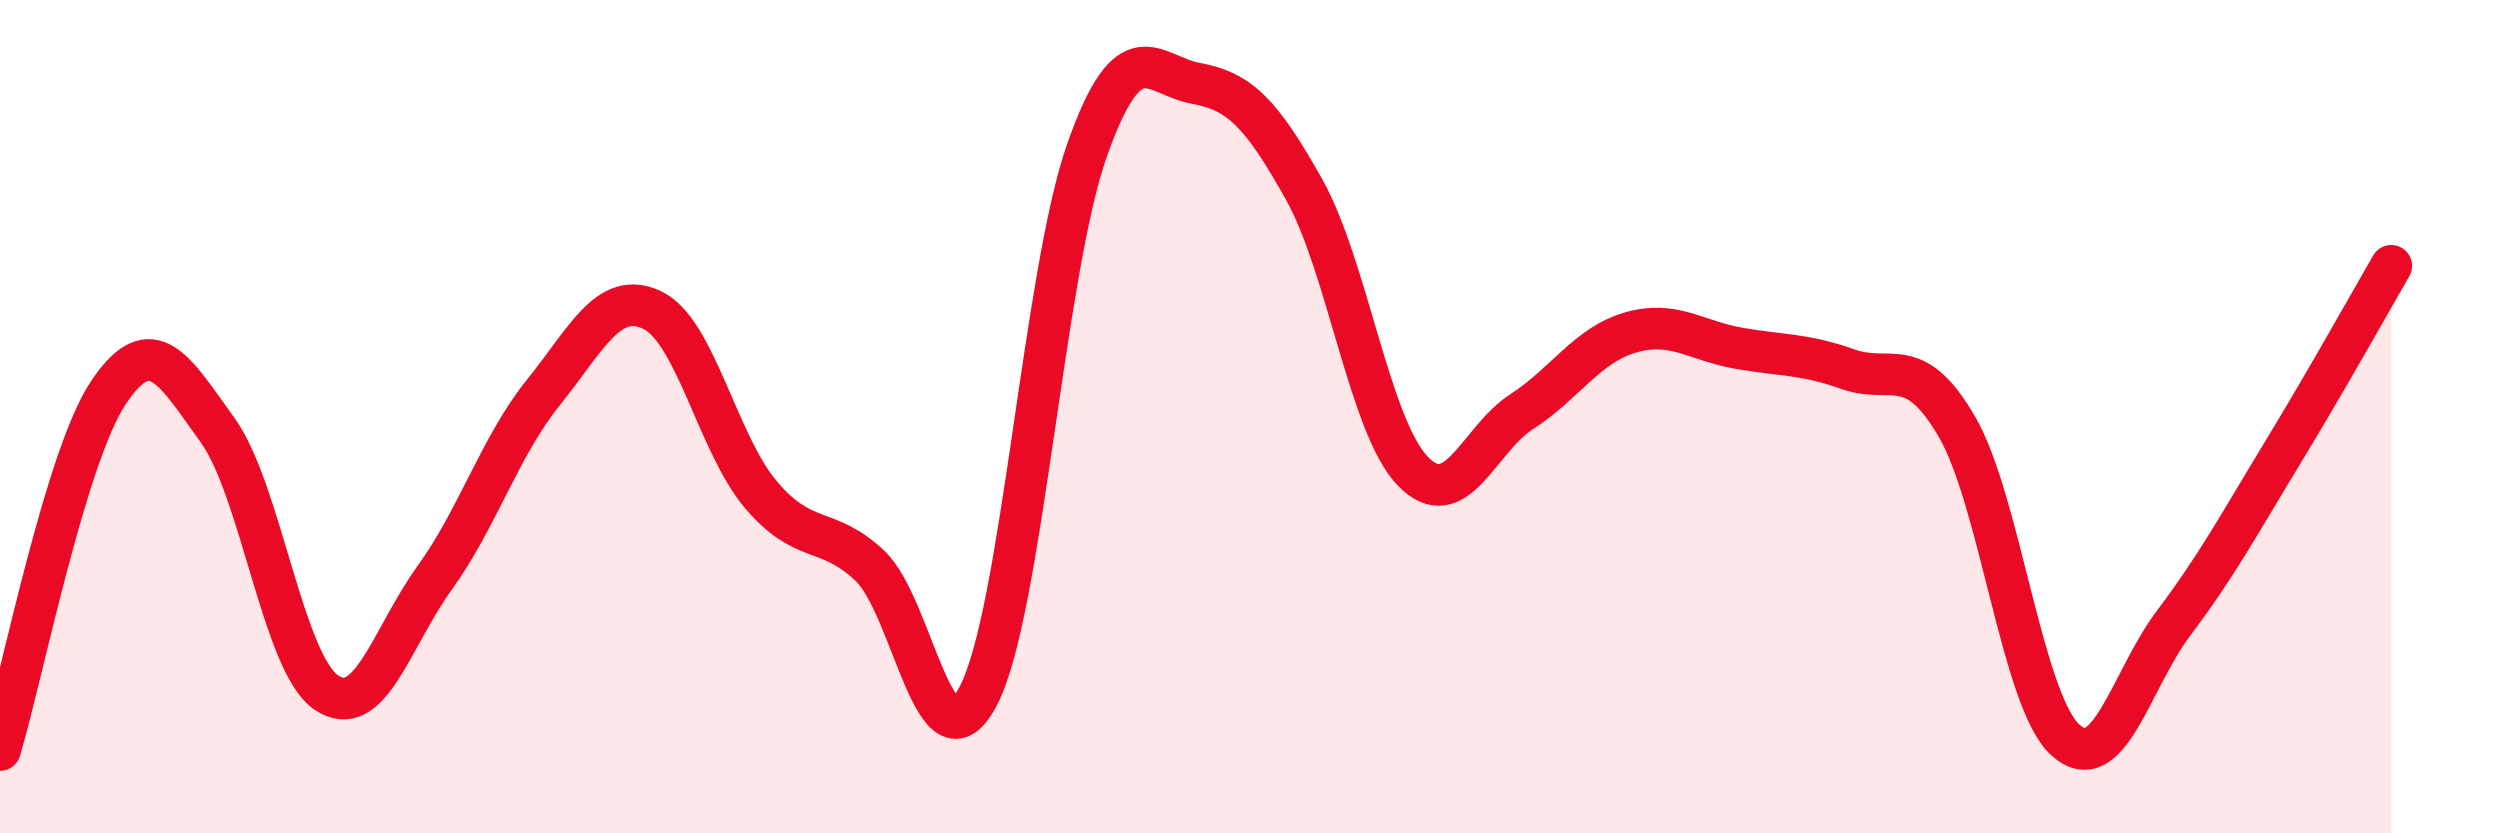
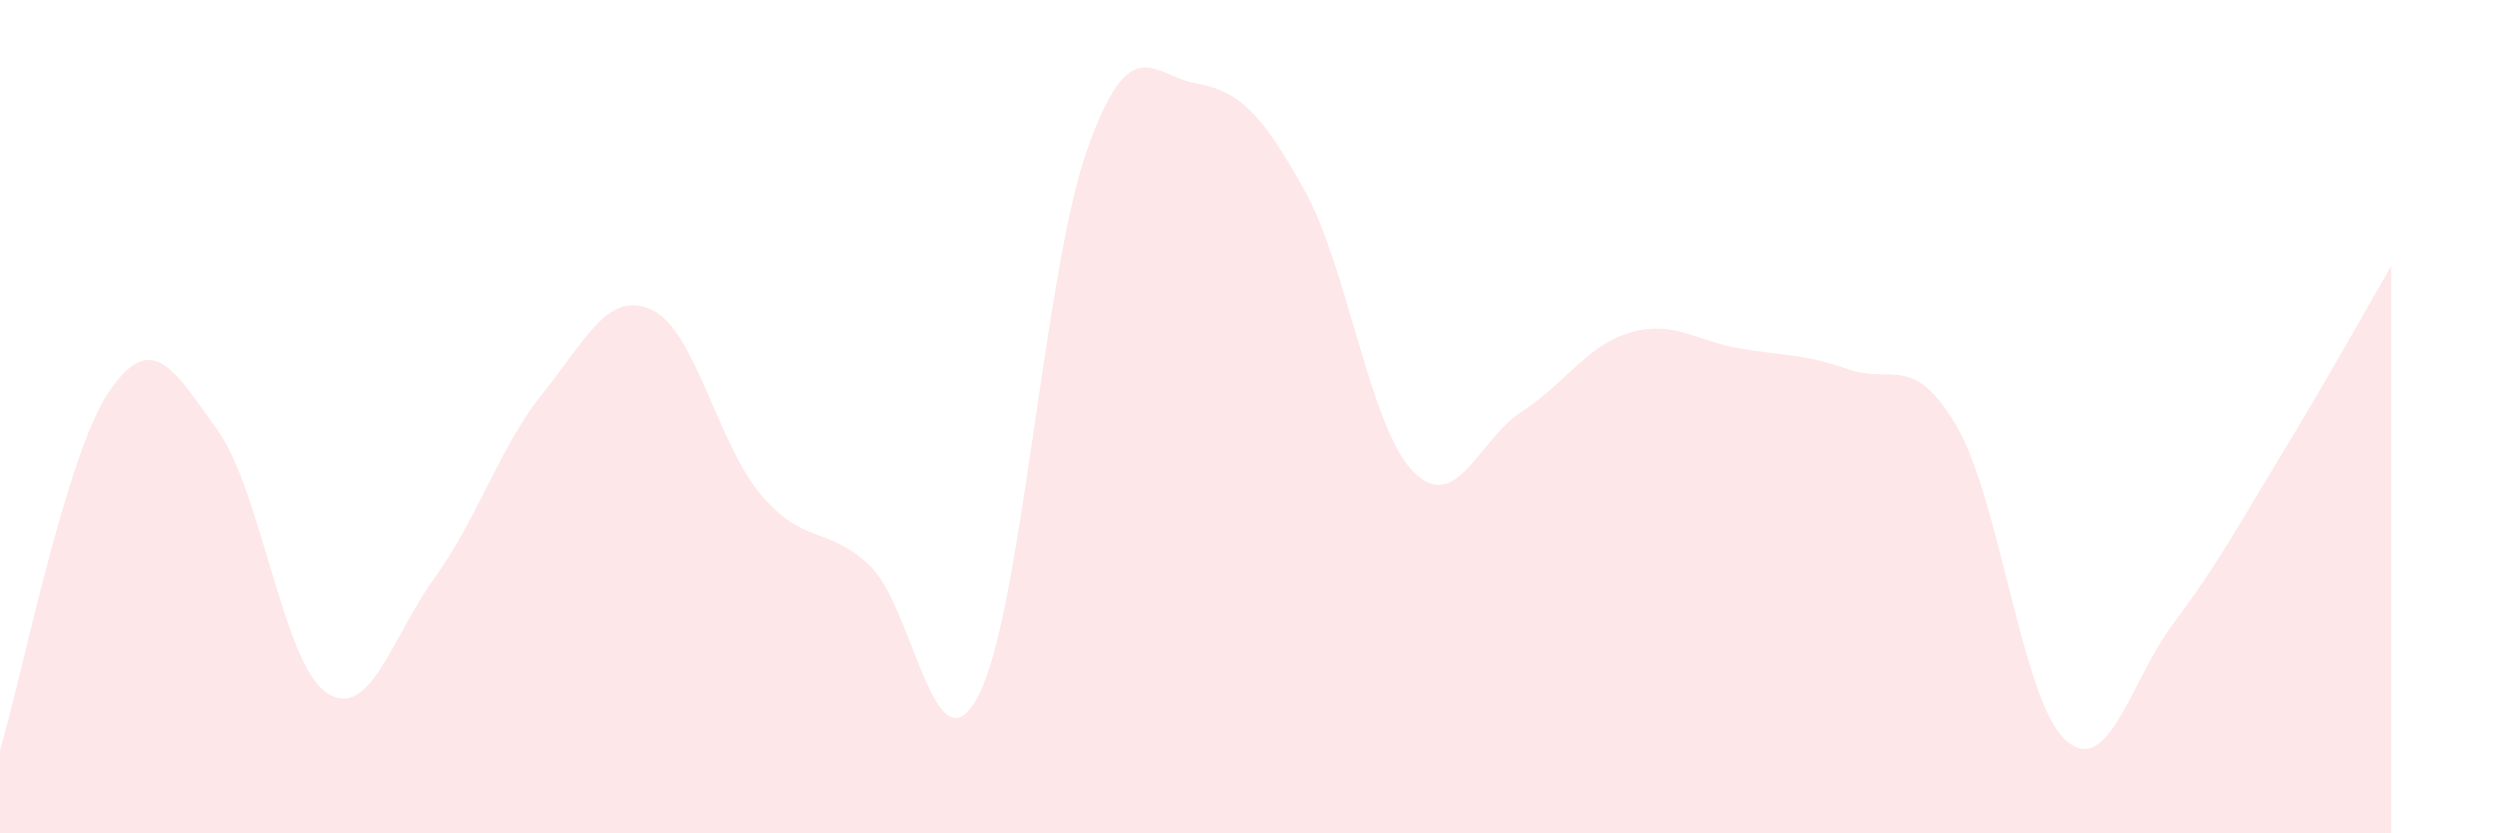
<svg xmlns="http://www.w3.org/2000/svg" width="60" height="20" viewBox="0 0 60 20">
  <path d="M 0,18 C 0.52,16.28 1.57,10.95 2.61,9.41 C 3.65,7.87 4.18,8.88 5.22,10.32 C 6.26,11.76 6.79,15.91 7.83,16.62 C 8.87,17.33 9.39,15.31 10.43,13.87 C 11.47,12.43 12,10.71 13.04,9.42 C 14.08,8.13 14.61,6.95 15.65,7.44 C 16.69,7.93 17.22,10.64 18.26,11.87 C 19.3,13.1 19.83,12.6 20.87,13.57 C 21.91,14.54 22.44,18.69 23.48,16.7 C 24.52,14.71 25.05,6.54 26.09,3.6 C 27.13,0.66 27.66,1.81 28.7,2 C 29.74,2.19 30.26,2.69 31.3,4.55 C 32.34,6.41 32.87,10.24 33.91,11.31 C 34.95,12.38 35.48,10.55 36.52,9.88 C 37.56,9.21 38.09,8.28 39.13,7.98 C 40.17,7.68 40.7,8.18 41.74,8.36 C 42.78,8.54 43.31,8.49 44.35,8.86 C 45.39,9.23 45.92,8.45 46.96,10.23 C 48,12.01 48.53,16.82 49.57,17.76 C 50.61,18.7 51.13,16.33 52.17,14.95 C 53.21,13.57 53.74,12.58 54.78,10.87 C 55.82,9.16 56.87,7.28 57.39,6.38L57.39 20L0 20Z" fill="#EB0A25" opacity="0.1" stroke-linecap="round" stroke-linejoin="round" />
-   <path d="M 0,18 C 0.52,16.28 1.57,10.95 2.61,9.41 C 3.65,7.87 4.18,8.88 5.22,10.32 C 6.26,11.76 6.79,15.91 7.83,16.62 C 8.87,17.33 9.39,15.31 10.43,13.87 C 11.47,12.43 12,10.71 13.04,9.42 C 14.08,8.13 14.61,6.95 15.65,7.44 C 16.69,7.93 17.22,10.64 18.26,11.87 C 19.3,13.1 19.83,12.6 20.87,13.57 C 21.91,14.54 22.44,18.69 23.48,16.7 C 24.52,14.71 25.05,6.54 26.09,3.6 C 27.13,0.66 27.66,1.81 28.7,2 C 29.74,2.19 30.26,2.69 31.3,4.55 C 32.34,6.41 32.87,10.24 33.91,11.31 C 34.95,12.38 35.48,10.55 36.52,9.88 C 37.56,9.21 38.09,8.28 39.13,7.98 C 40.17,7.68 40.7,8.18 41.74,8.36 C 42.78,8.54 43.31,8.49 44.35,8.86 C 45.39,9.23 45.92,8.45 46.96,10.23 C 48,12.01 48.53,16.82 49.57,17.76 C 50.61,18.7 51.13,16.33 52.17,14.95 C 53.21,13.57 53.74,12.58 54.78,10.87 C 55.82,9.16 56.87,7.28 57.39,6.38" stroke="#EB0A25" stroke-width="1" fill="none" stroke-linecap="round" stroke-linejoin="round" />
</svg>